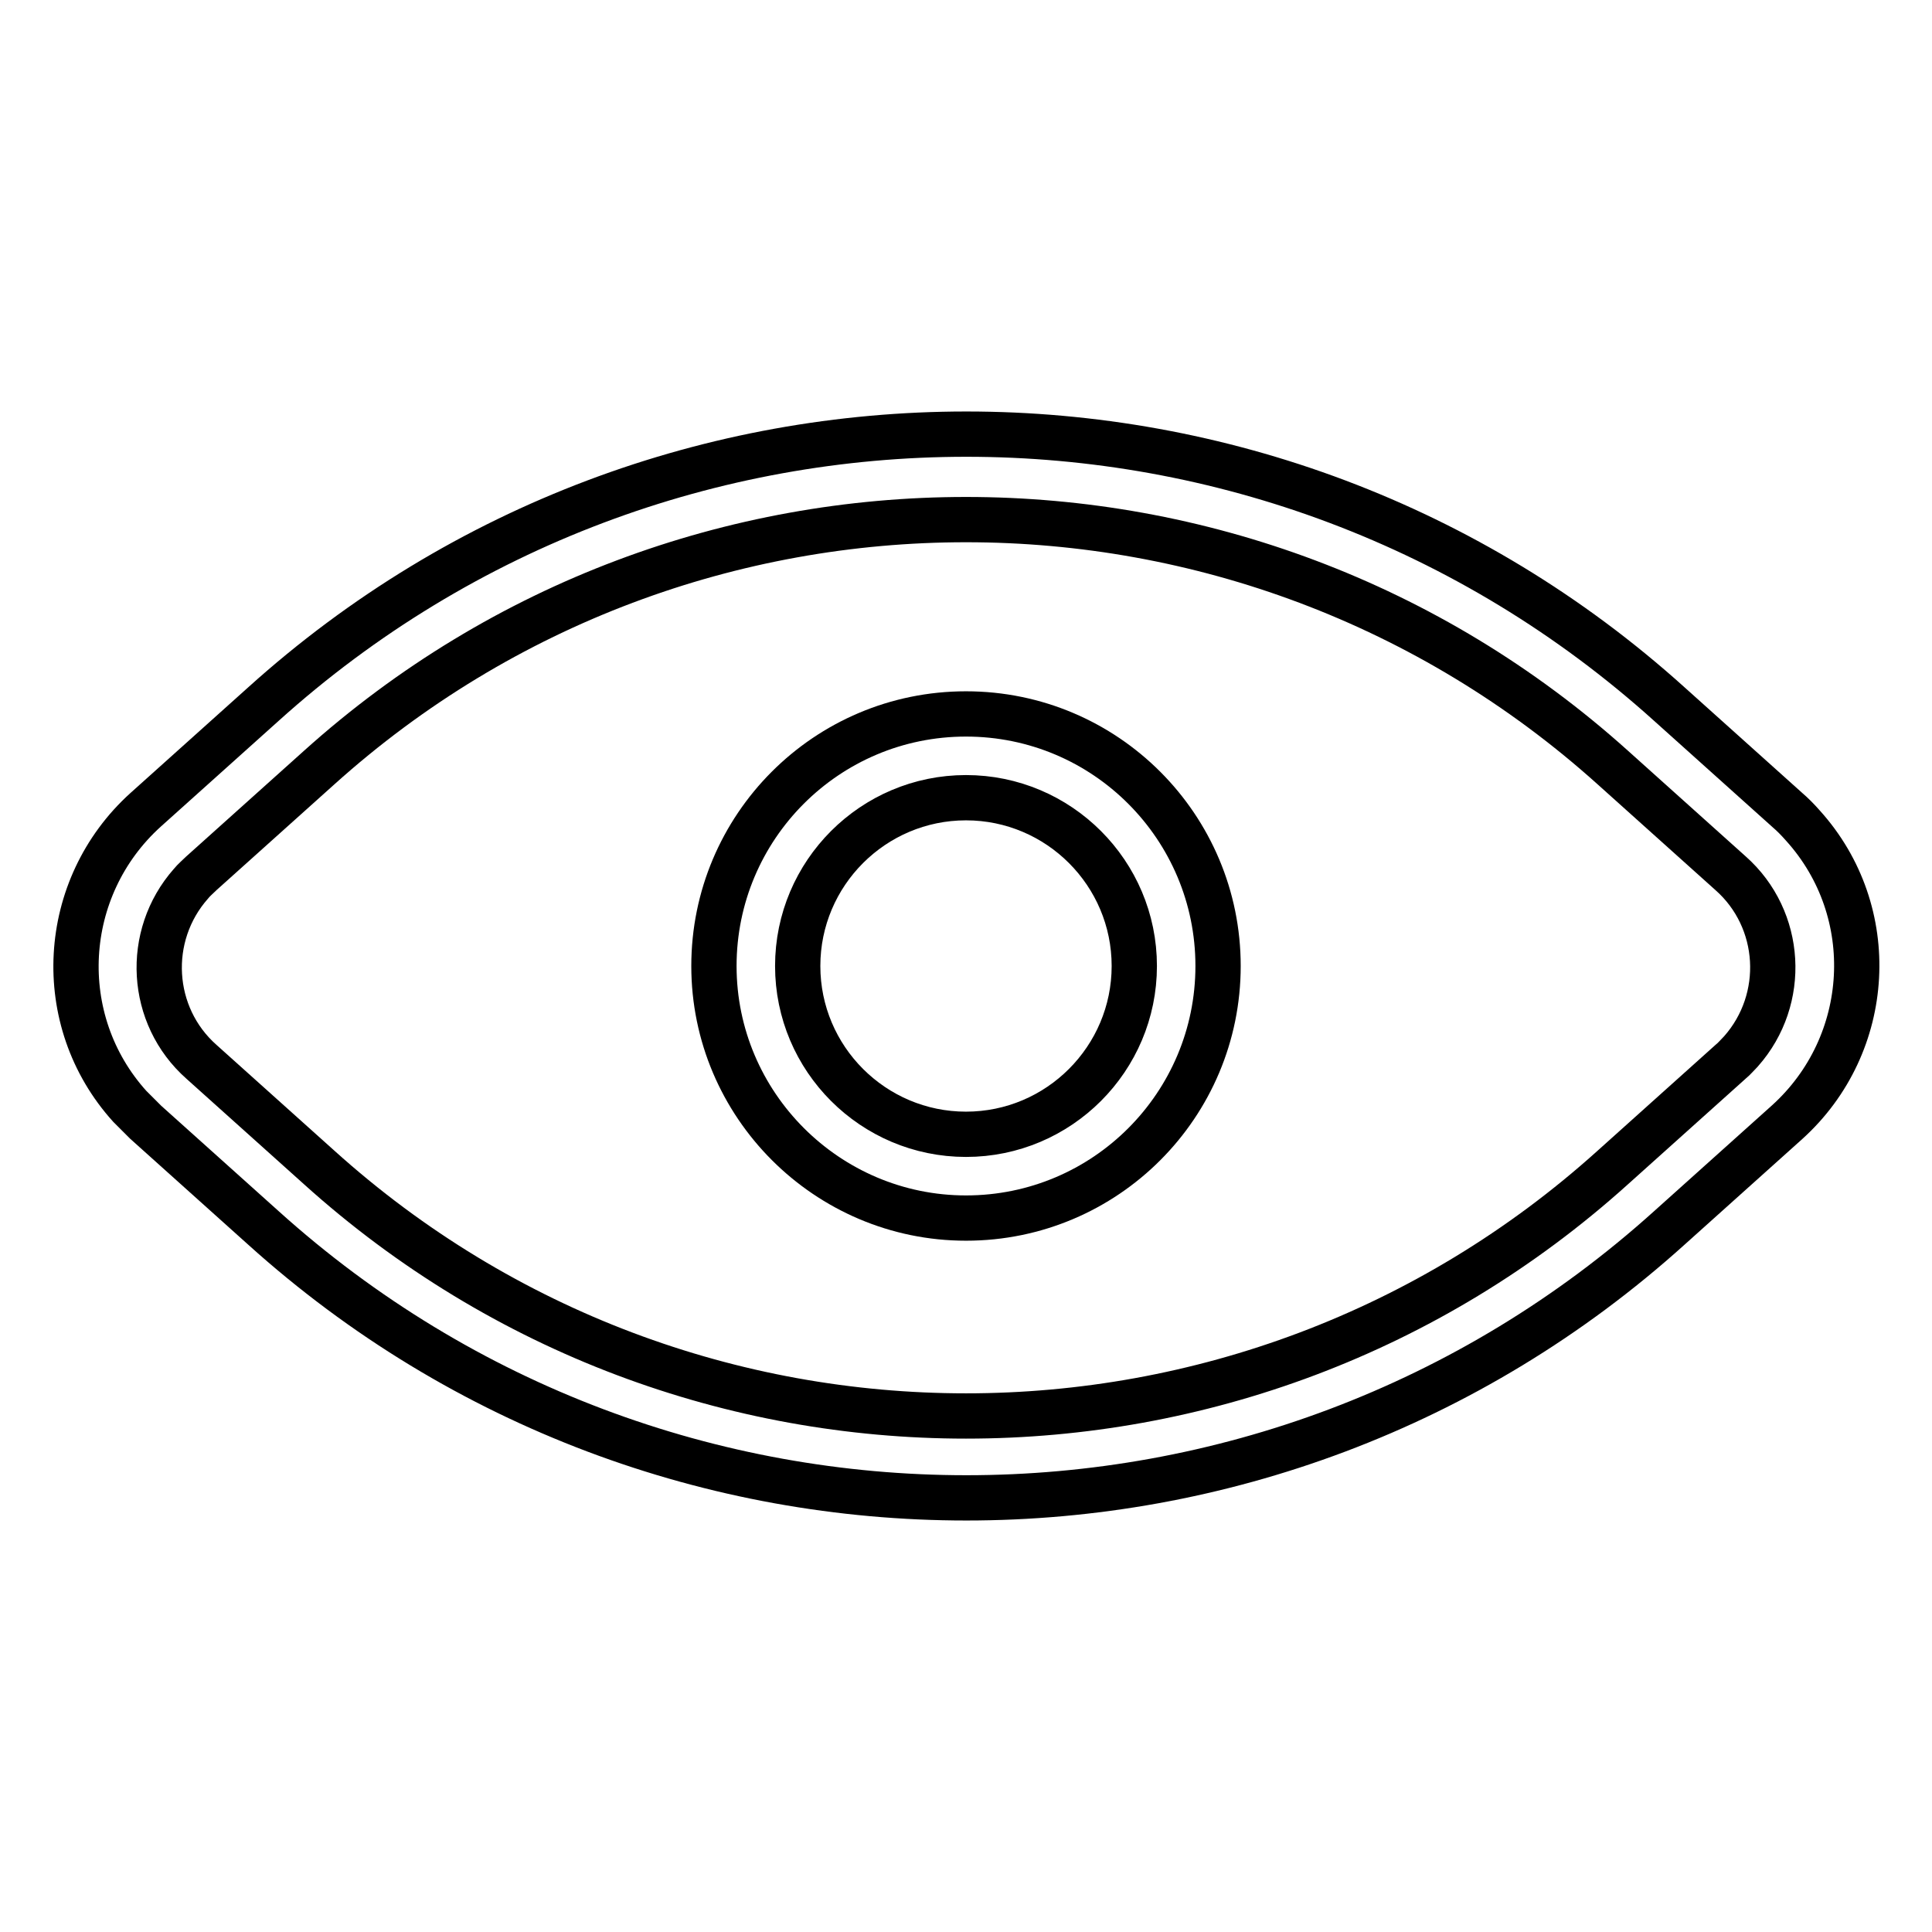
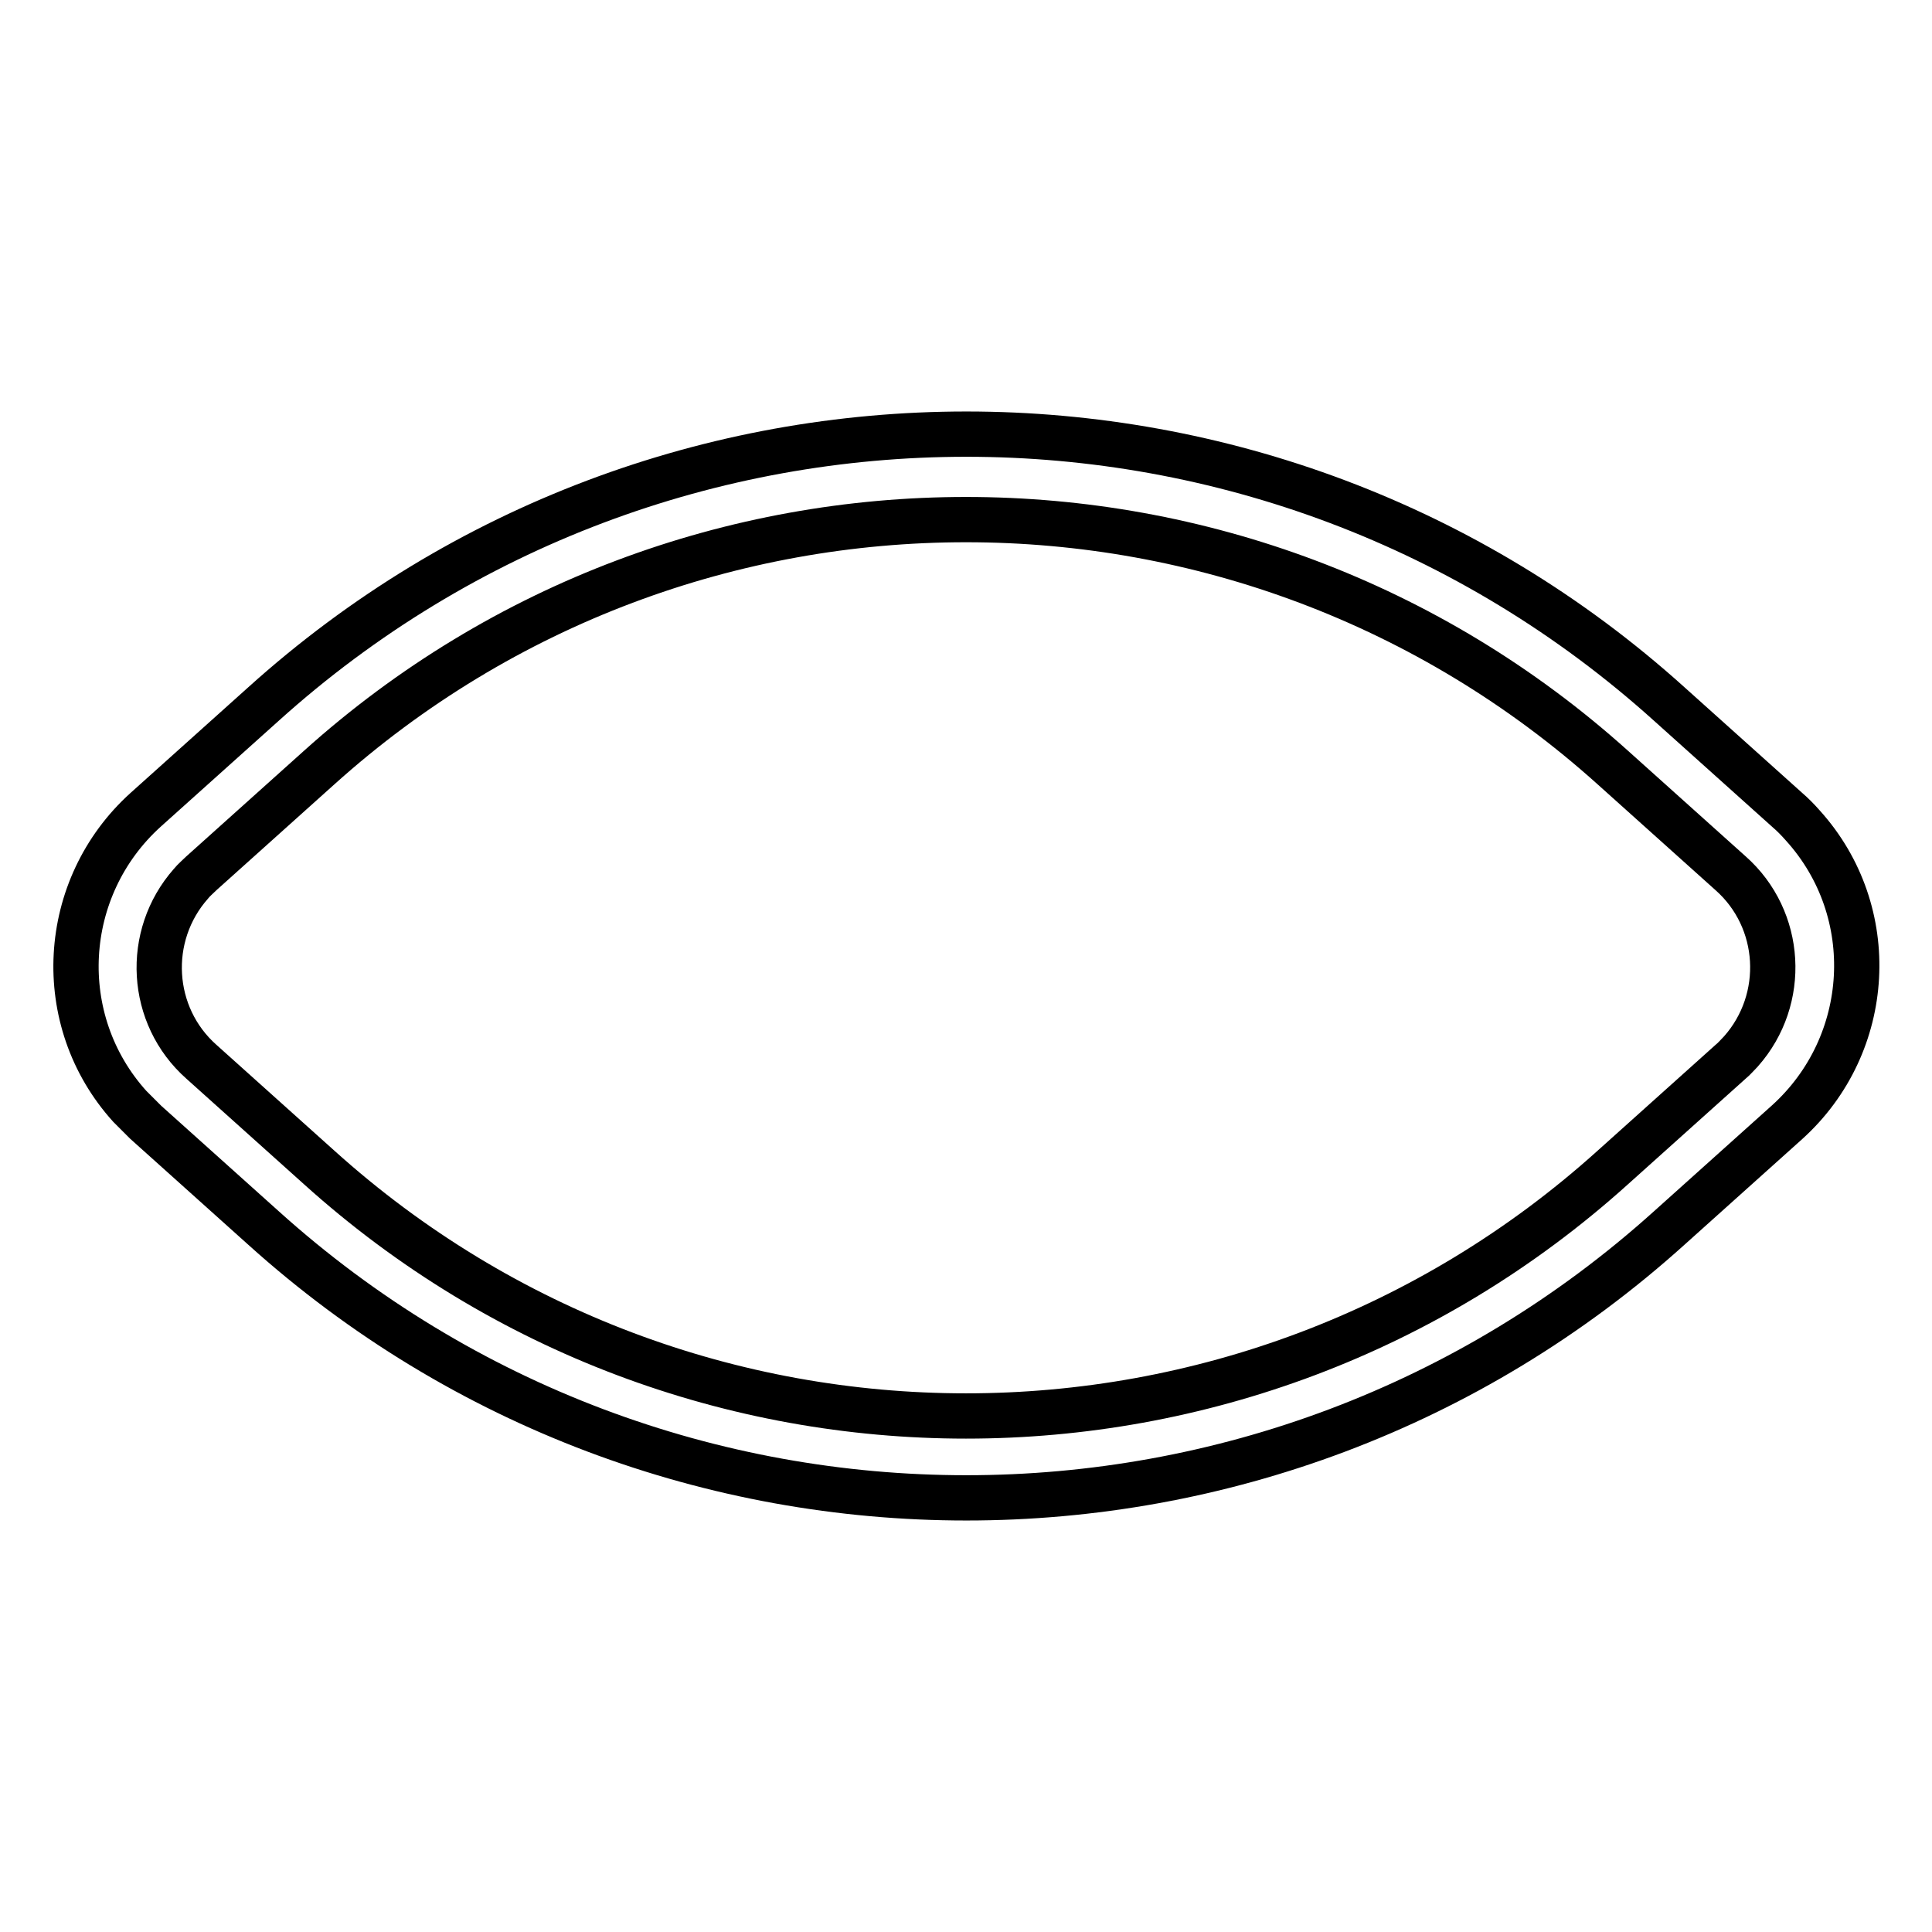
<svg xmlns="http://www.w3.org/2000/svg" version="1.1" x="0px" y="0px" viewBox="0 0 256 256" enable-background="new 0 0 256 256" xml:space="preserve">
  <g>
    <path stroke-width="6" fill-opacity="0" stroke="#000000" d="M236.8,107.3l-15.6-14c-52.9-47.7-133.4-47.7-186.3,0l-15.6,14c-11.4,10.3-12.4,27.9-2.1,39.3 c0.7,0.7,1.4,1.4,2.1,2.1l15.6,14c52.9,47.7,133.4,47.7,186.3,0l15.6-14c11.4-10.3,12.4-27.9,2.1-39.3 C238.2,108.6,237.5,107.9,236.8,107.3z M229.3,140.7l-15.6,14c-48.7,43.9-122.7,43.9-171.4,0l-15.6-14c-6.9-6.1-7.5-16.7-1.4-23.6 c0.4-0.5,0.9-0.9,1.4-1.4l15.6-14c48.7-43.8,122.7-43.8,171.4,0l15.6,14c6.9,6.1,7.5,16.7,1.4,23.6 C230.2,139.8,229.8,140.3,229.3,140.7z" />
-     <path stroke-width="6" fill-opacity="0" stroke="#000000" d="M128,94.6c-18.5,0-33.4,15-33.4,33.4s15,33.4,33.4,33.4c18.5,0,33.4-15,33.4-33.4S146.5,94.6,128,94.6z  M128,150.3c-12.3,0-22.3-10-22.3-22.3s10-22.3,22.3-22.3c12.3,0,22.3,10,22.3,22.3l0,0C150.3,140.3,140.3,150.3,128,150.3 L128,150.3z" />
  </g>
</svg>